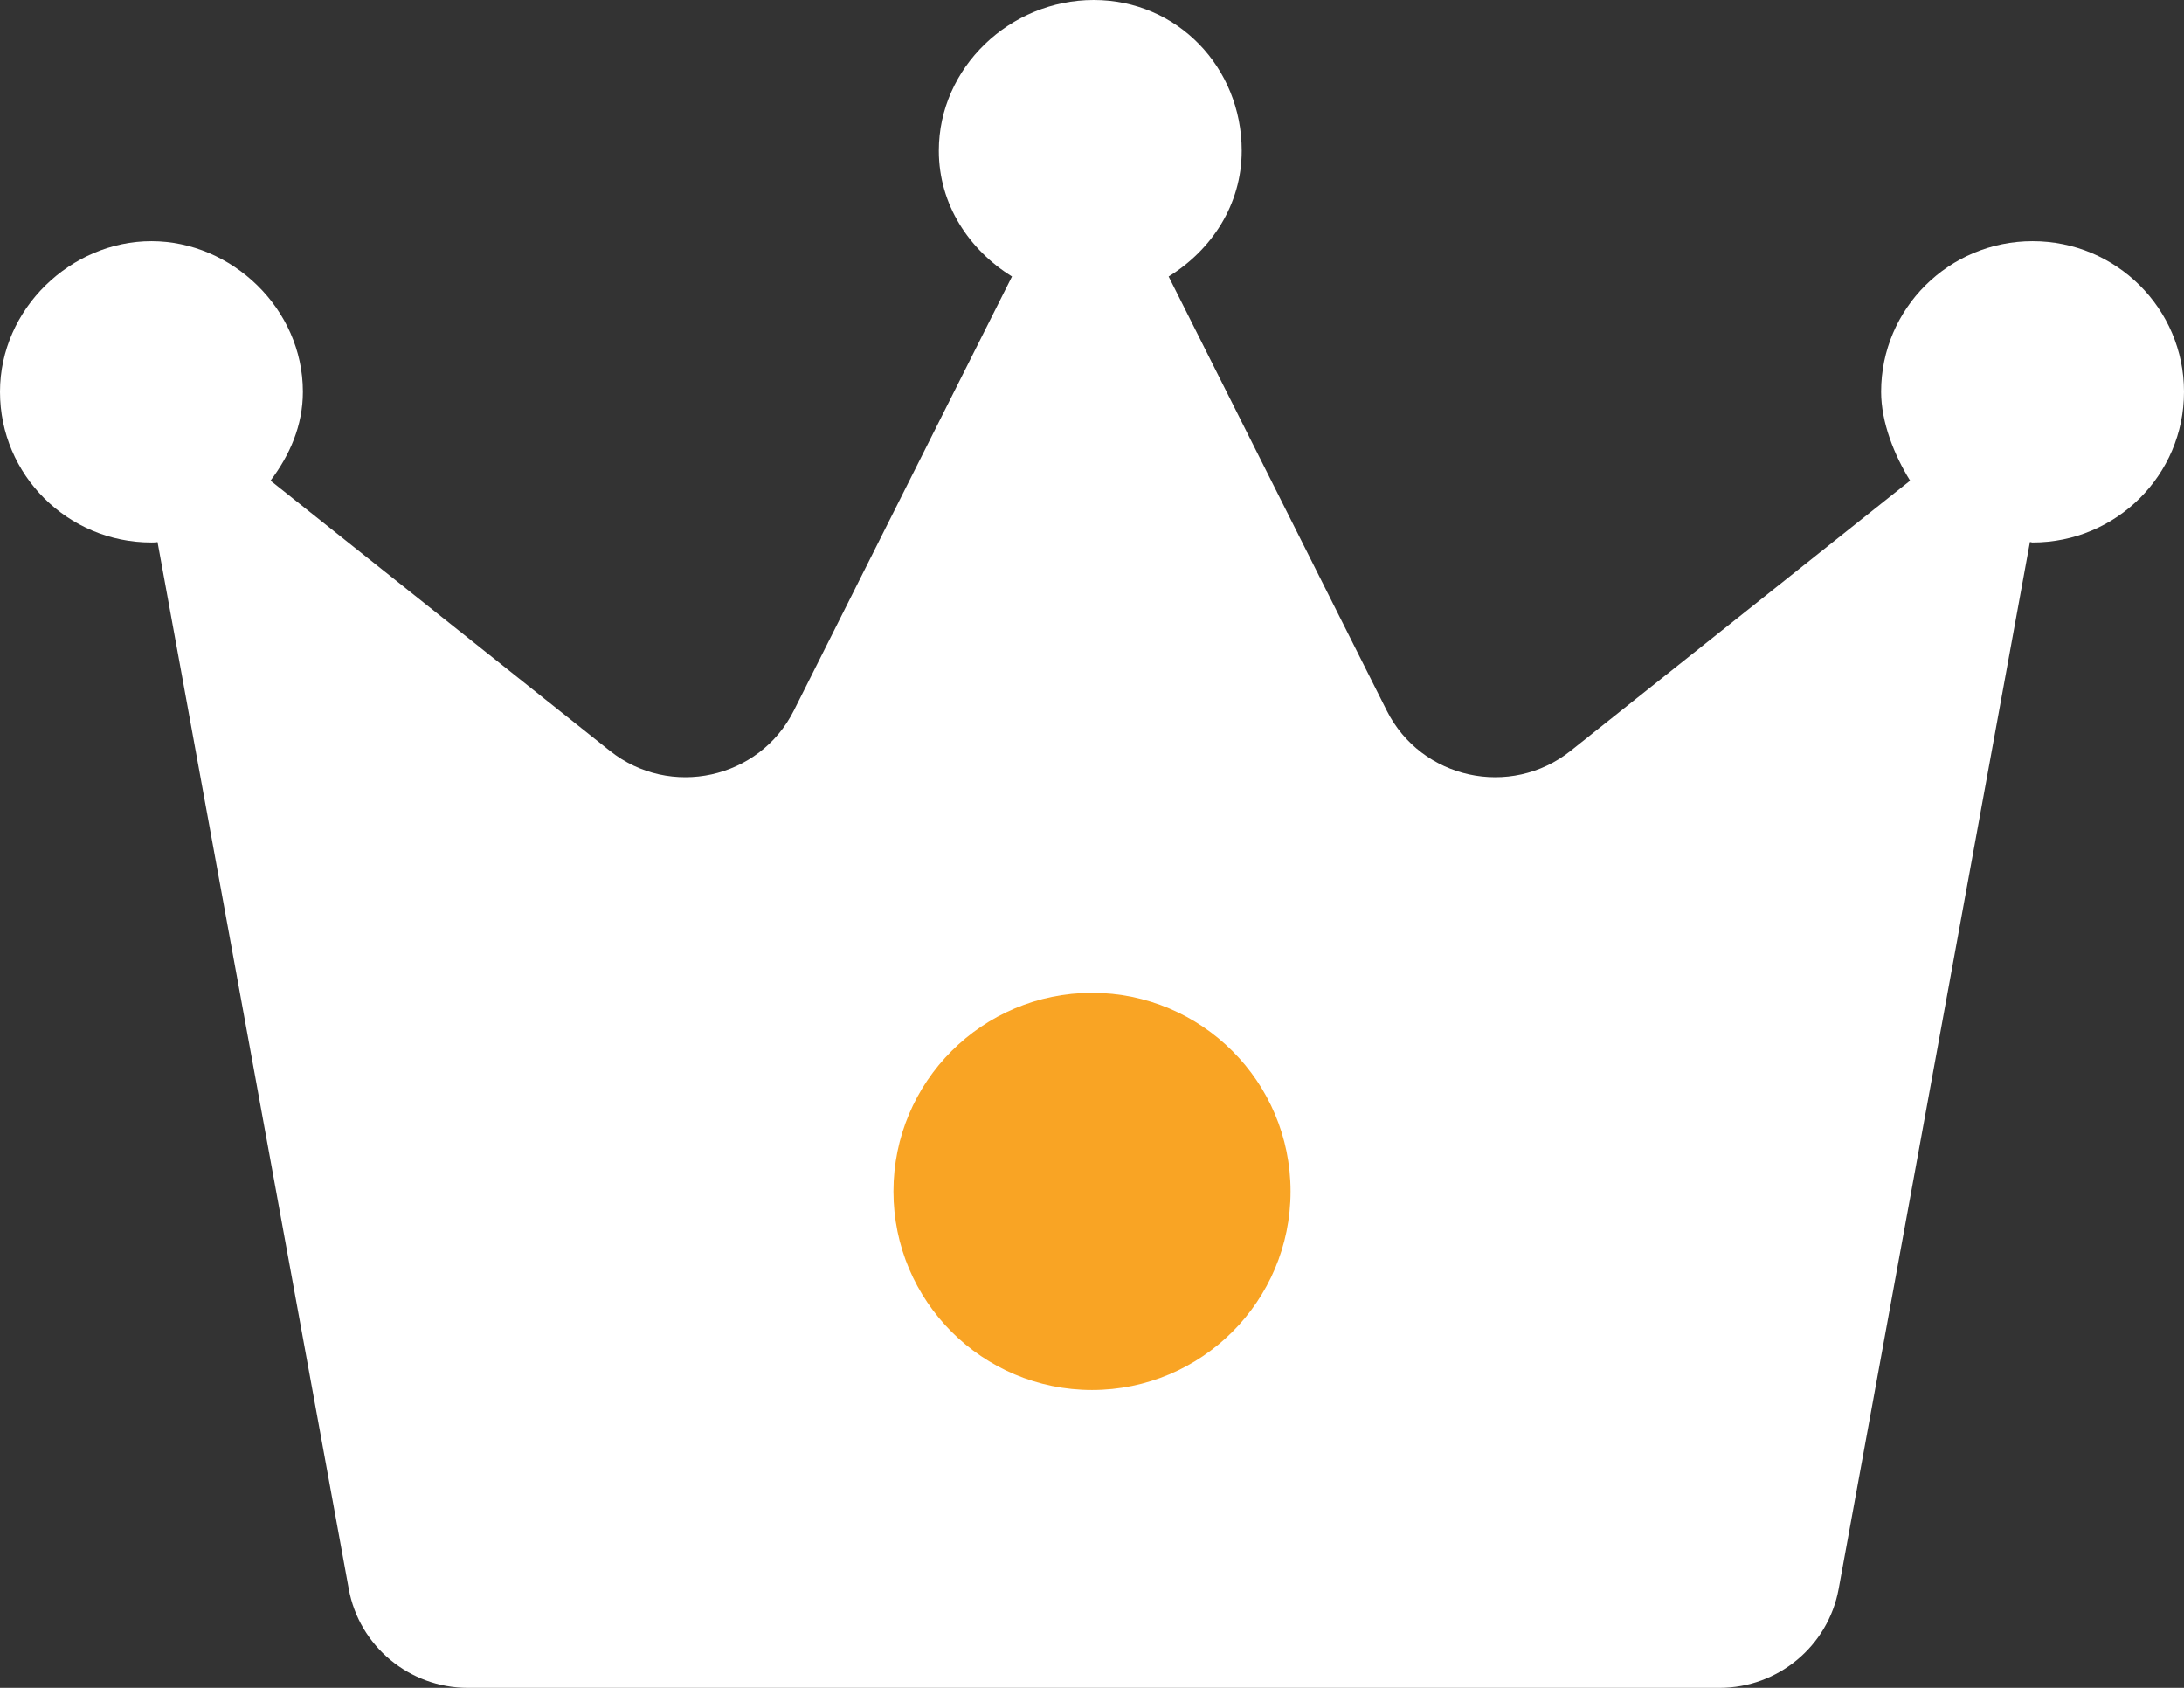
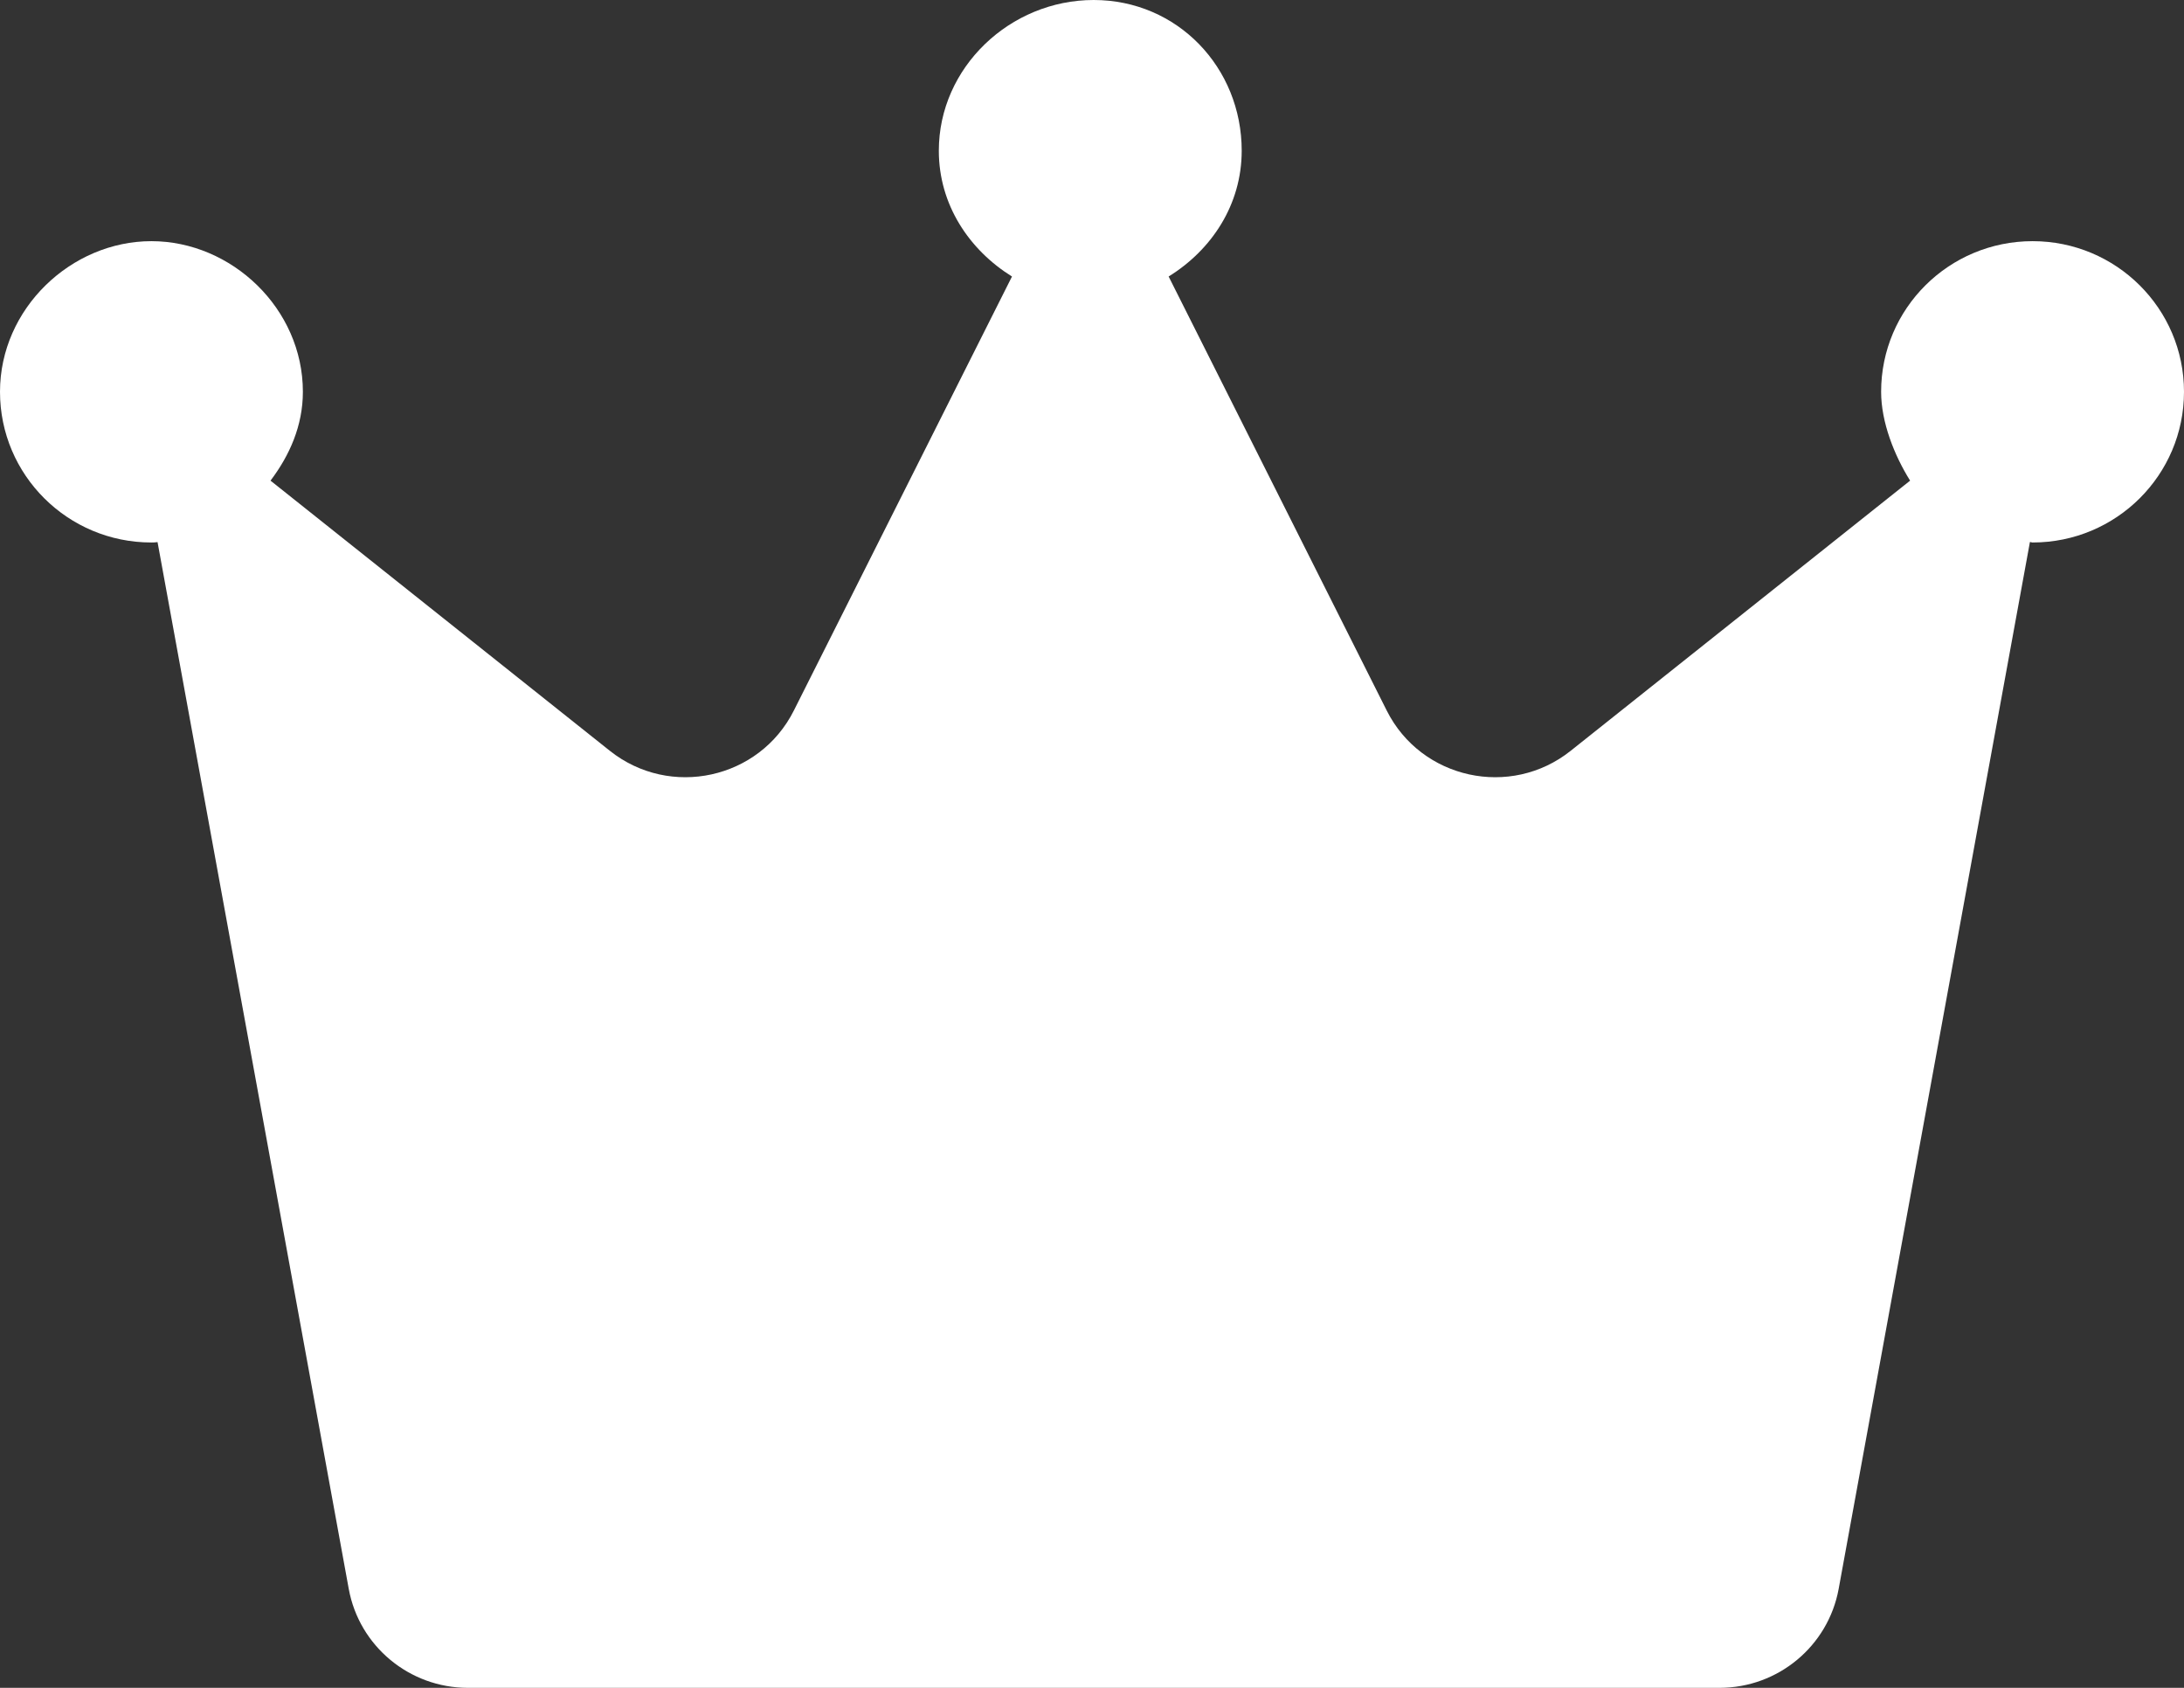
<svg xmlns="http://www.w3.org/2000/svg" width="22" height="17" viewBox="0 0 22 17" fill="none">
  <rect x="0" y="0" width="22" height="17" fill="#333333" stroke="none" />
  <path d="M22 3.946C22 4.785 21.317 5.464 20.475 5.464C20.465 5.464 20.457 5.459 20.448 5.459L18.521 16.005C18.415 16.579 17.912 17 17.321 17H4.713C4.124 17 3.618 16.58 3.513 16.003L1.587 5.46C1.577 5.46 1.569 5.464 1.525 5.464C0.683 5.464 0 4.785 0 3.946C0 3.108 0.717 2.429 1.525 2.429C2.333 2.429 3.051 3.108 3.051 3.946C3.051 4.288 2.917 4.587 2.725 4.841L6.143 7.562C6.75 8.045 7.65 7.848 7.997 7.156L10.194 2.785C9.763 2.517 9.457 2.062 9.457 1.518C9.457 0.68 10.174 0 11.017 0C11.86 0 12.508 0.68 12.508 1.518C12.508 2.062 12.205 2.517 11.772 2.785L13.969 7.157C14.316 7.848 15.216 8.045 15.822 7.562L19.241 4.841C19.083 4.588 18.949 4.254 18.949 3.946C18.949 3.108 19.632 2.429 20.475 2.429C21.317 2.429 22 3.108 22 3.946Z" fill="white" />
-   <circle cx="11" cy="12" r="2" fill="#F9A424" />
</svg>